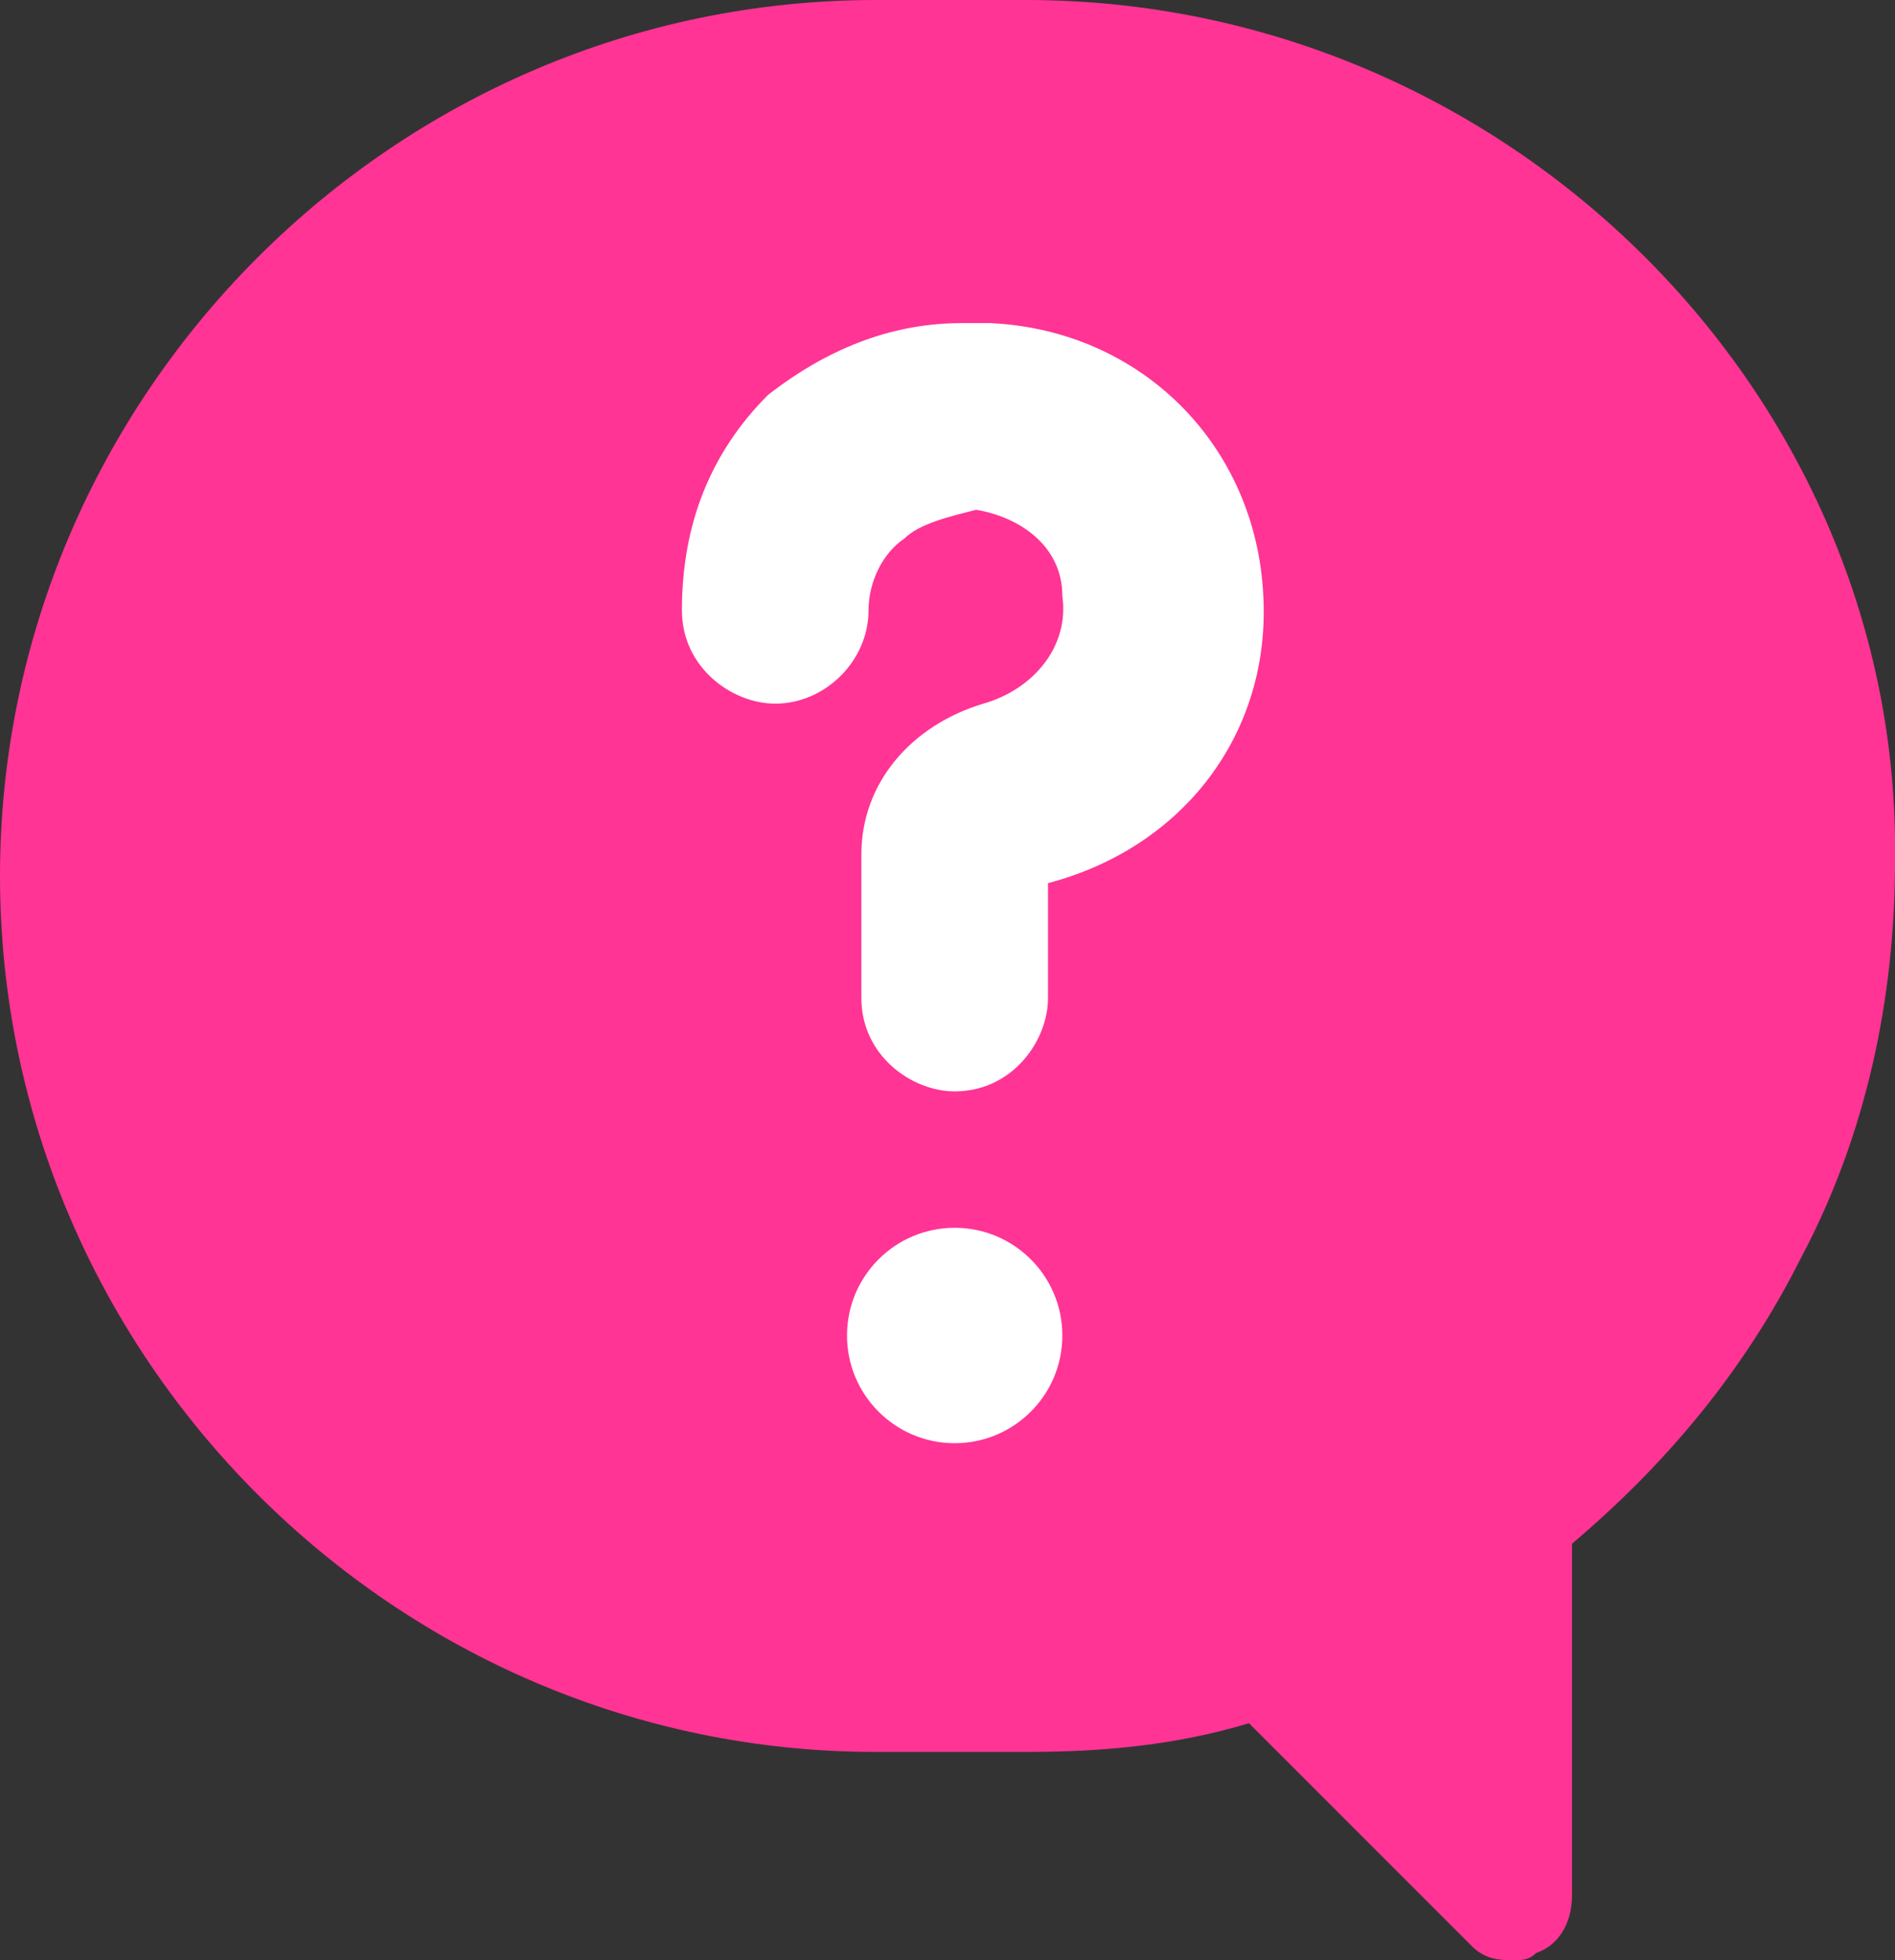
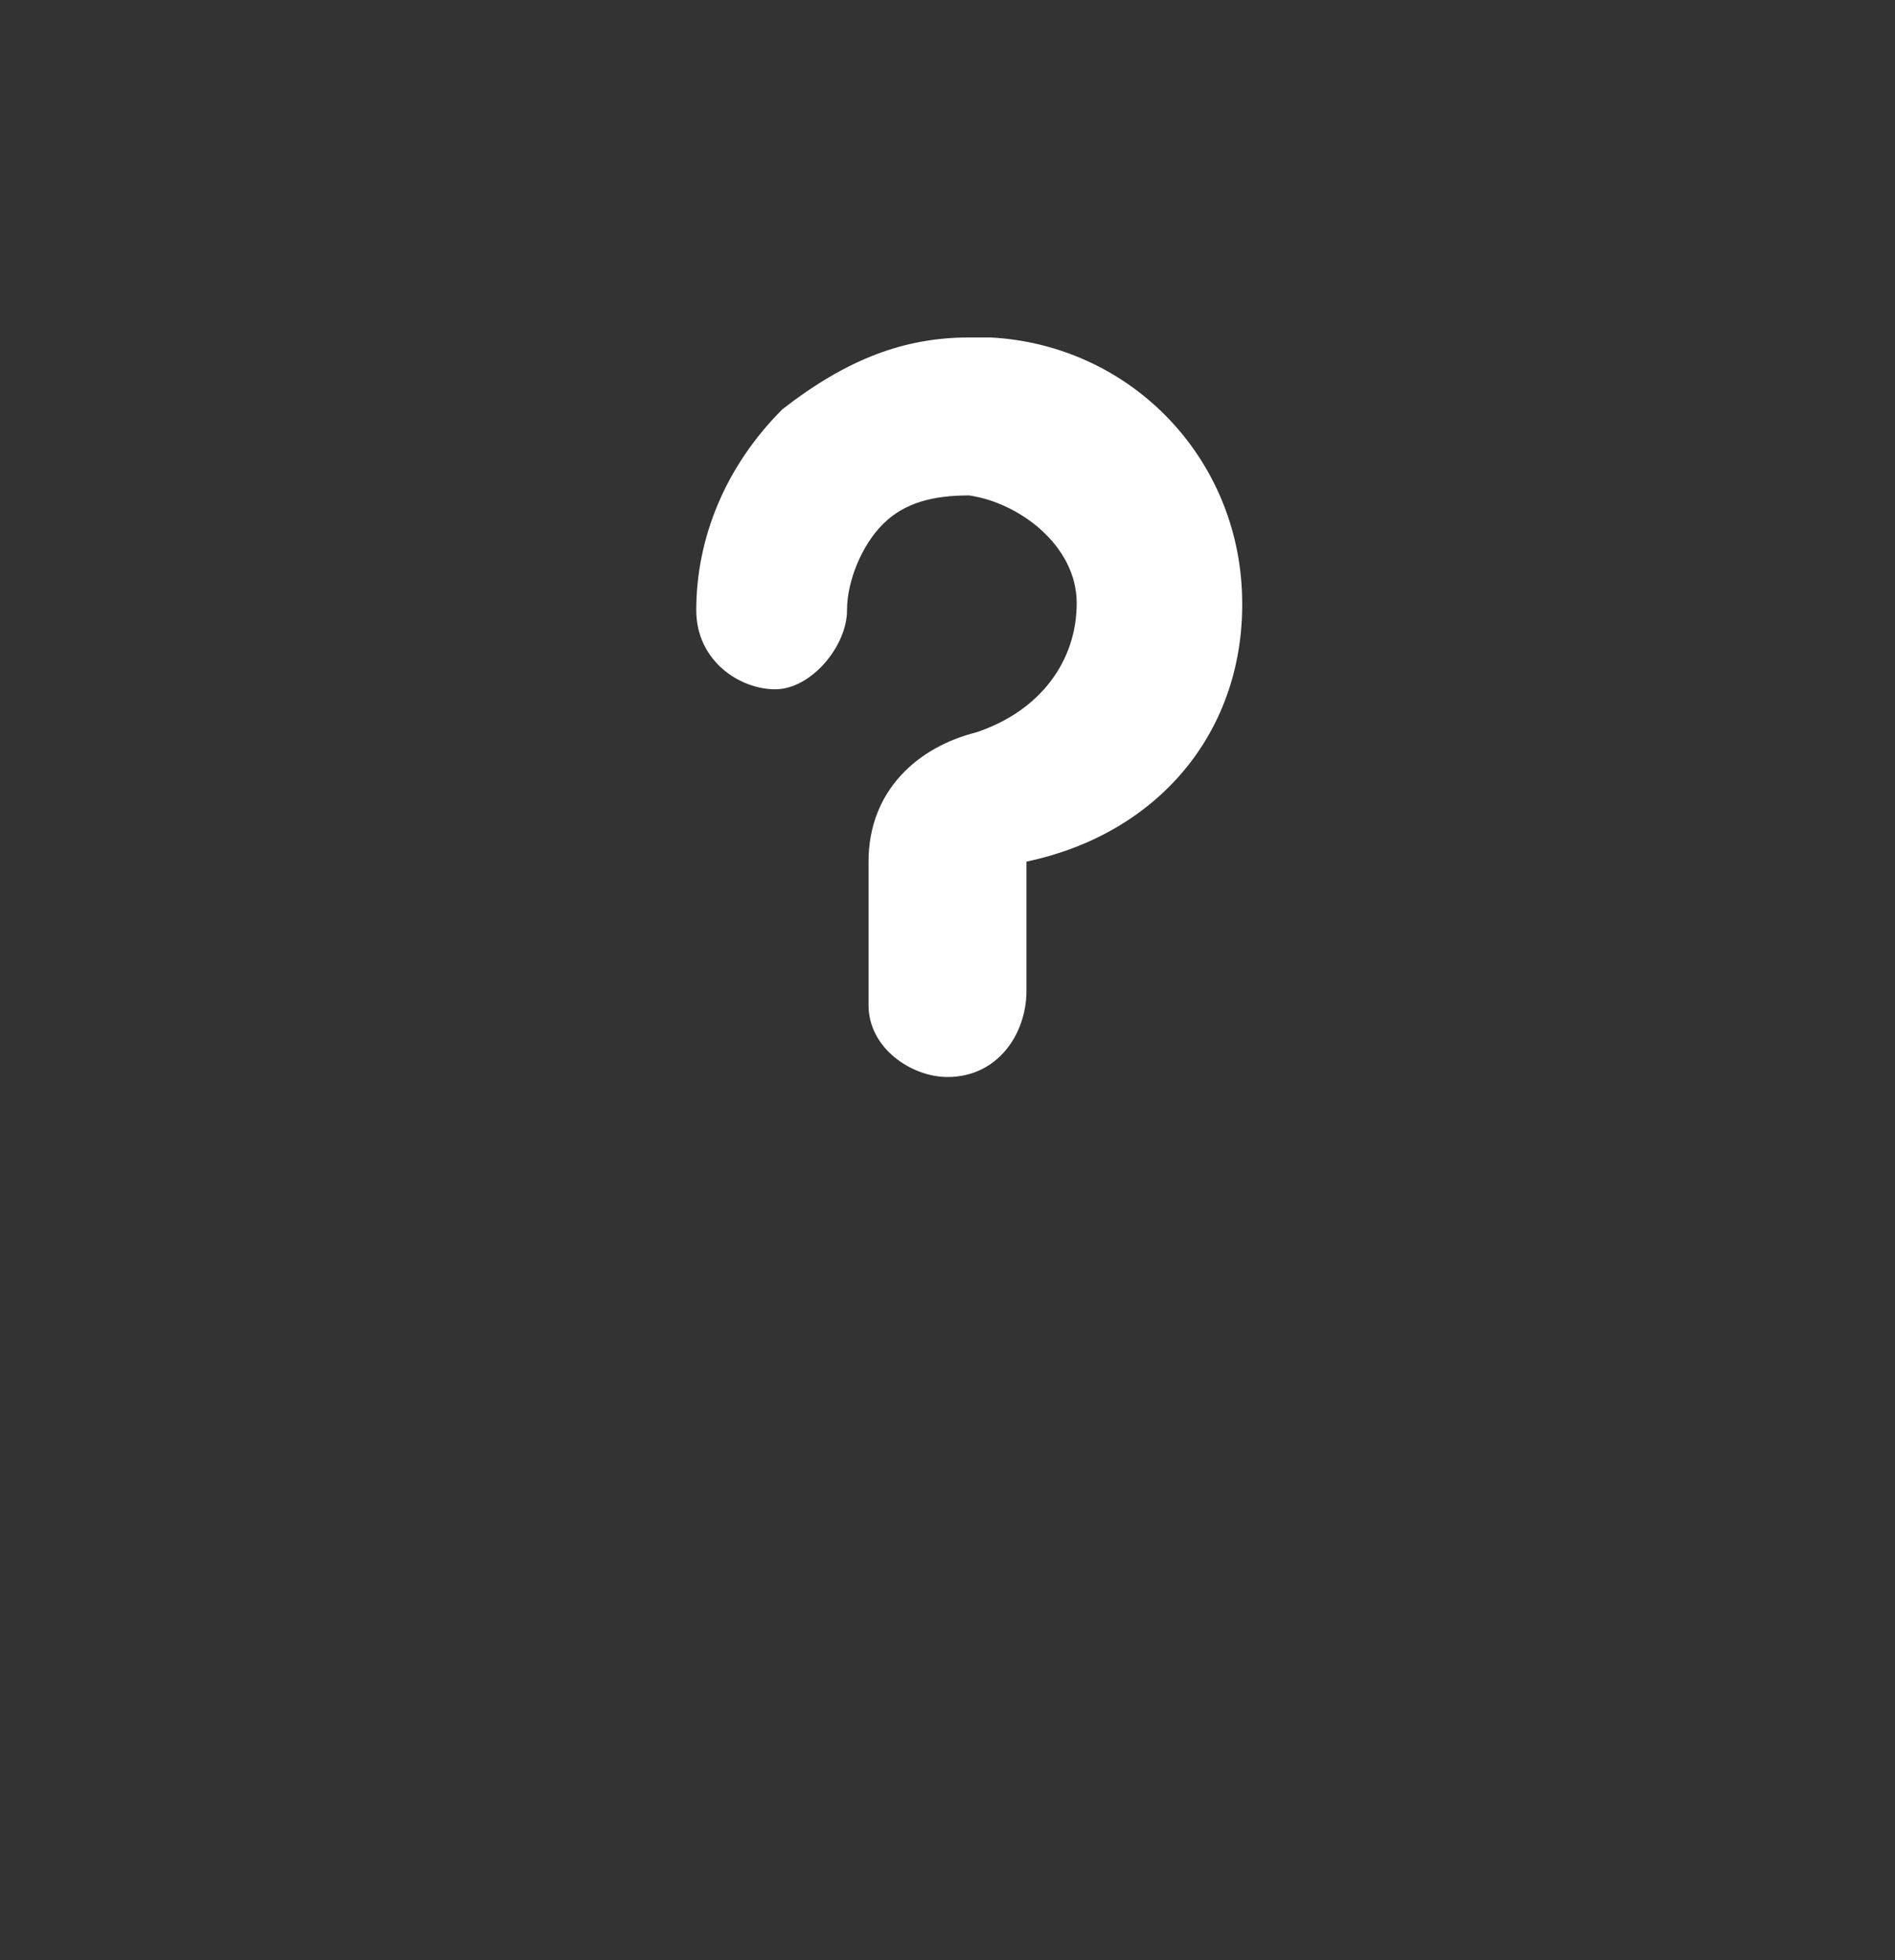
<svg xmlns="http://www.w3.org/2000/svg" version="1.1" id="Capa_1" x="0" y="0" viewBox="0 0 26.4 27.3" xml:space="preserve">
  <rect x="0" y="0" width="26.4" height="27.3" fill="#333333" stroke="none" />
  <style>.st1{fill:#fff}</style>
-   <path d="M14.3 0h-2.1C5.5 0 0 5.5 0 12.2s5.5 12.2 12.2 12.2h2.1c1.1 0 2.1-.1 3.1-.4l3.1 3.1c.2.2.4.2.6.2.1 0 .2 0 .3-.1.3-.1.5-.4.5-.8v-4.9c1.3-1.1 2.4-2.4 3.2-4 .9-1.7 1.3-3.6 1.3-5.5.1-6.5-5.4-12-12.1-12z" fill="#ff3495" />
  <path class="st1" d="M13.2 15c-.5 0-1.1-.4-1.1-1v-2c0-1 .7-1.6 1.5-1.8.9-.3 1.4-1 1.4-1.8s-.8-1.4-1.5-1.5c-.5 0-.9.1-1.2.4-.3.3-.5.8-.5 1.2 0 .5-.5 1.1-1 1.1s-1.1-.4-1.1-1.1c0-1 .4-2 1.2-2.8.9-.7 1.7-1 2.6-1h.3c1.9.1 3.4 1.6 3.5 3.5.1 1.9-1.1 3.4-3 3.8v1.8c0 .6-.4 1.2-1.1 1.2z" />
-   <path class="st1" d="M13.4 5h.3c1.8.1 3.2 1.5 3.3 3.3.1 1.7-1 3.3-3 3.6v2c0 .4-.3.8-.8.8-.4 0-.8-.3-.8-.8v-2c0-.8.6-1.4 1.3-1.6 1-.2 1.6-1.1 1.5-2 0-.9-.8-1.6-1.7-1.7-.5 0-1 .1-1.4.5-.4.4-.6.9-.6 1.4 0 .4-.4.8-.8.8s-.8-.3-.8-.8c0-1 .4-1.9 1.1-2.6.7-.5 1.5-.9 2.4-.9m0-.5c-.9 0-1.8.3-2.7 1-.8.8-1.2 1.8-1.2 3 0 .8.7 1.3 1.3 1.3.7 0 1.3-.6 1.3-1.3 0-.4.2-.8.5-1 .2-.2.6-.3 1-.4.6.1 1.2.5 1.2 1.2.1.7-.4 1.3-1.1 1.5-1 .3-1.7 1.1-1.7 2.1v2c0 .8.7 1.3 1.3 1.3.8 0 1.3-.7 1.3-1.3v-1.6c1.9-.5 3.1-2.1 3-4-.1-2.1-1.7-3.7-3.8-3.8h-.4z" />
-   <circle class="st1" cx="13.3" cy="18.6" r="1.5" />
</svg>